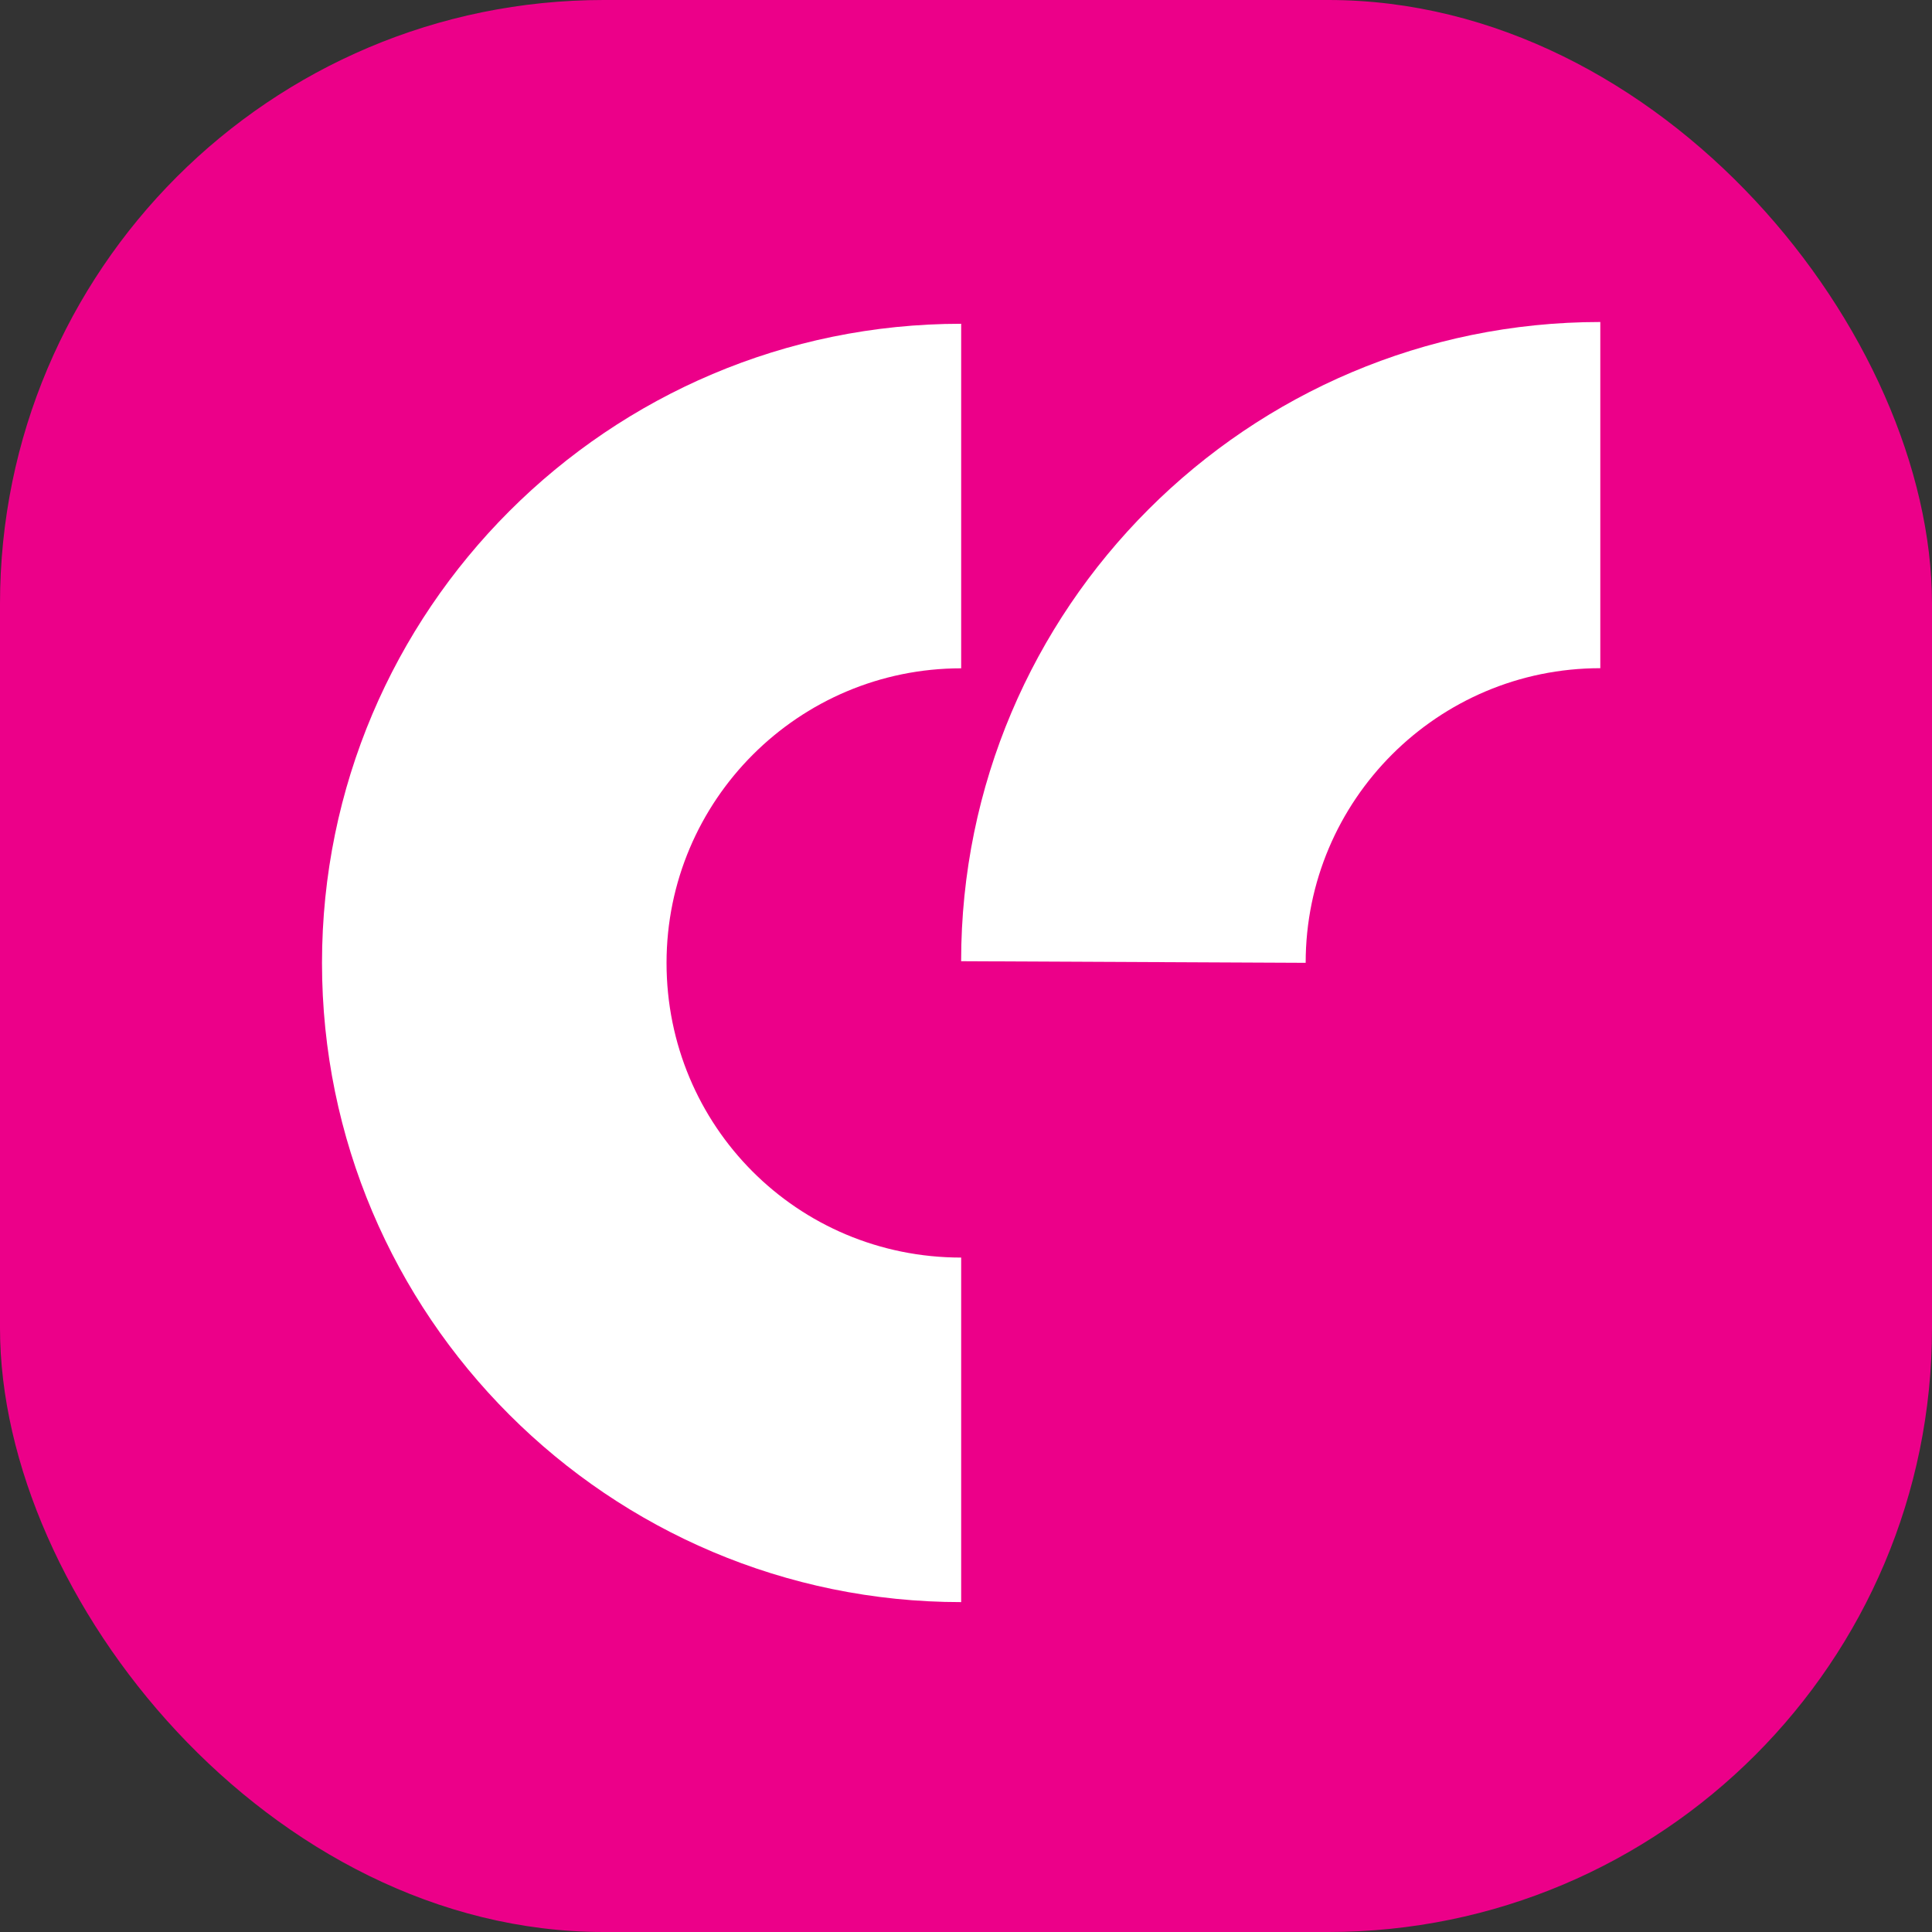
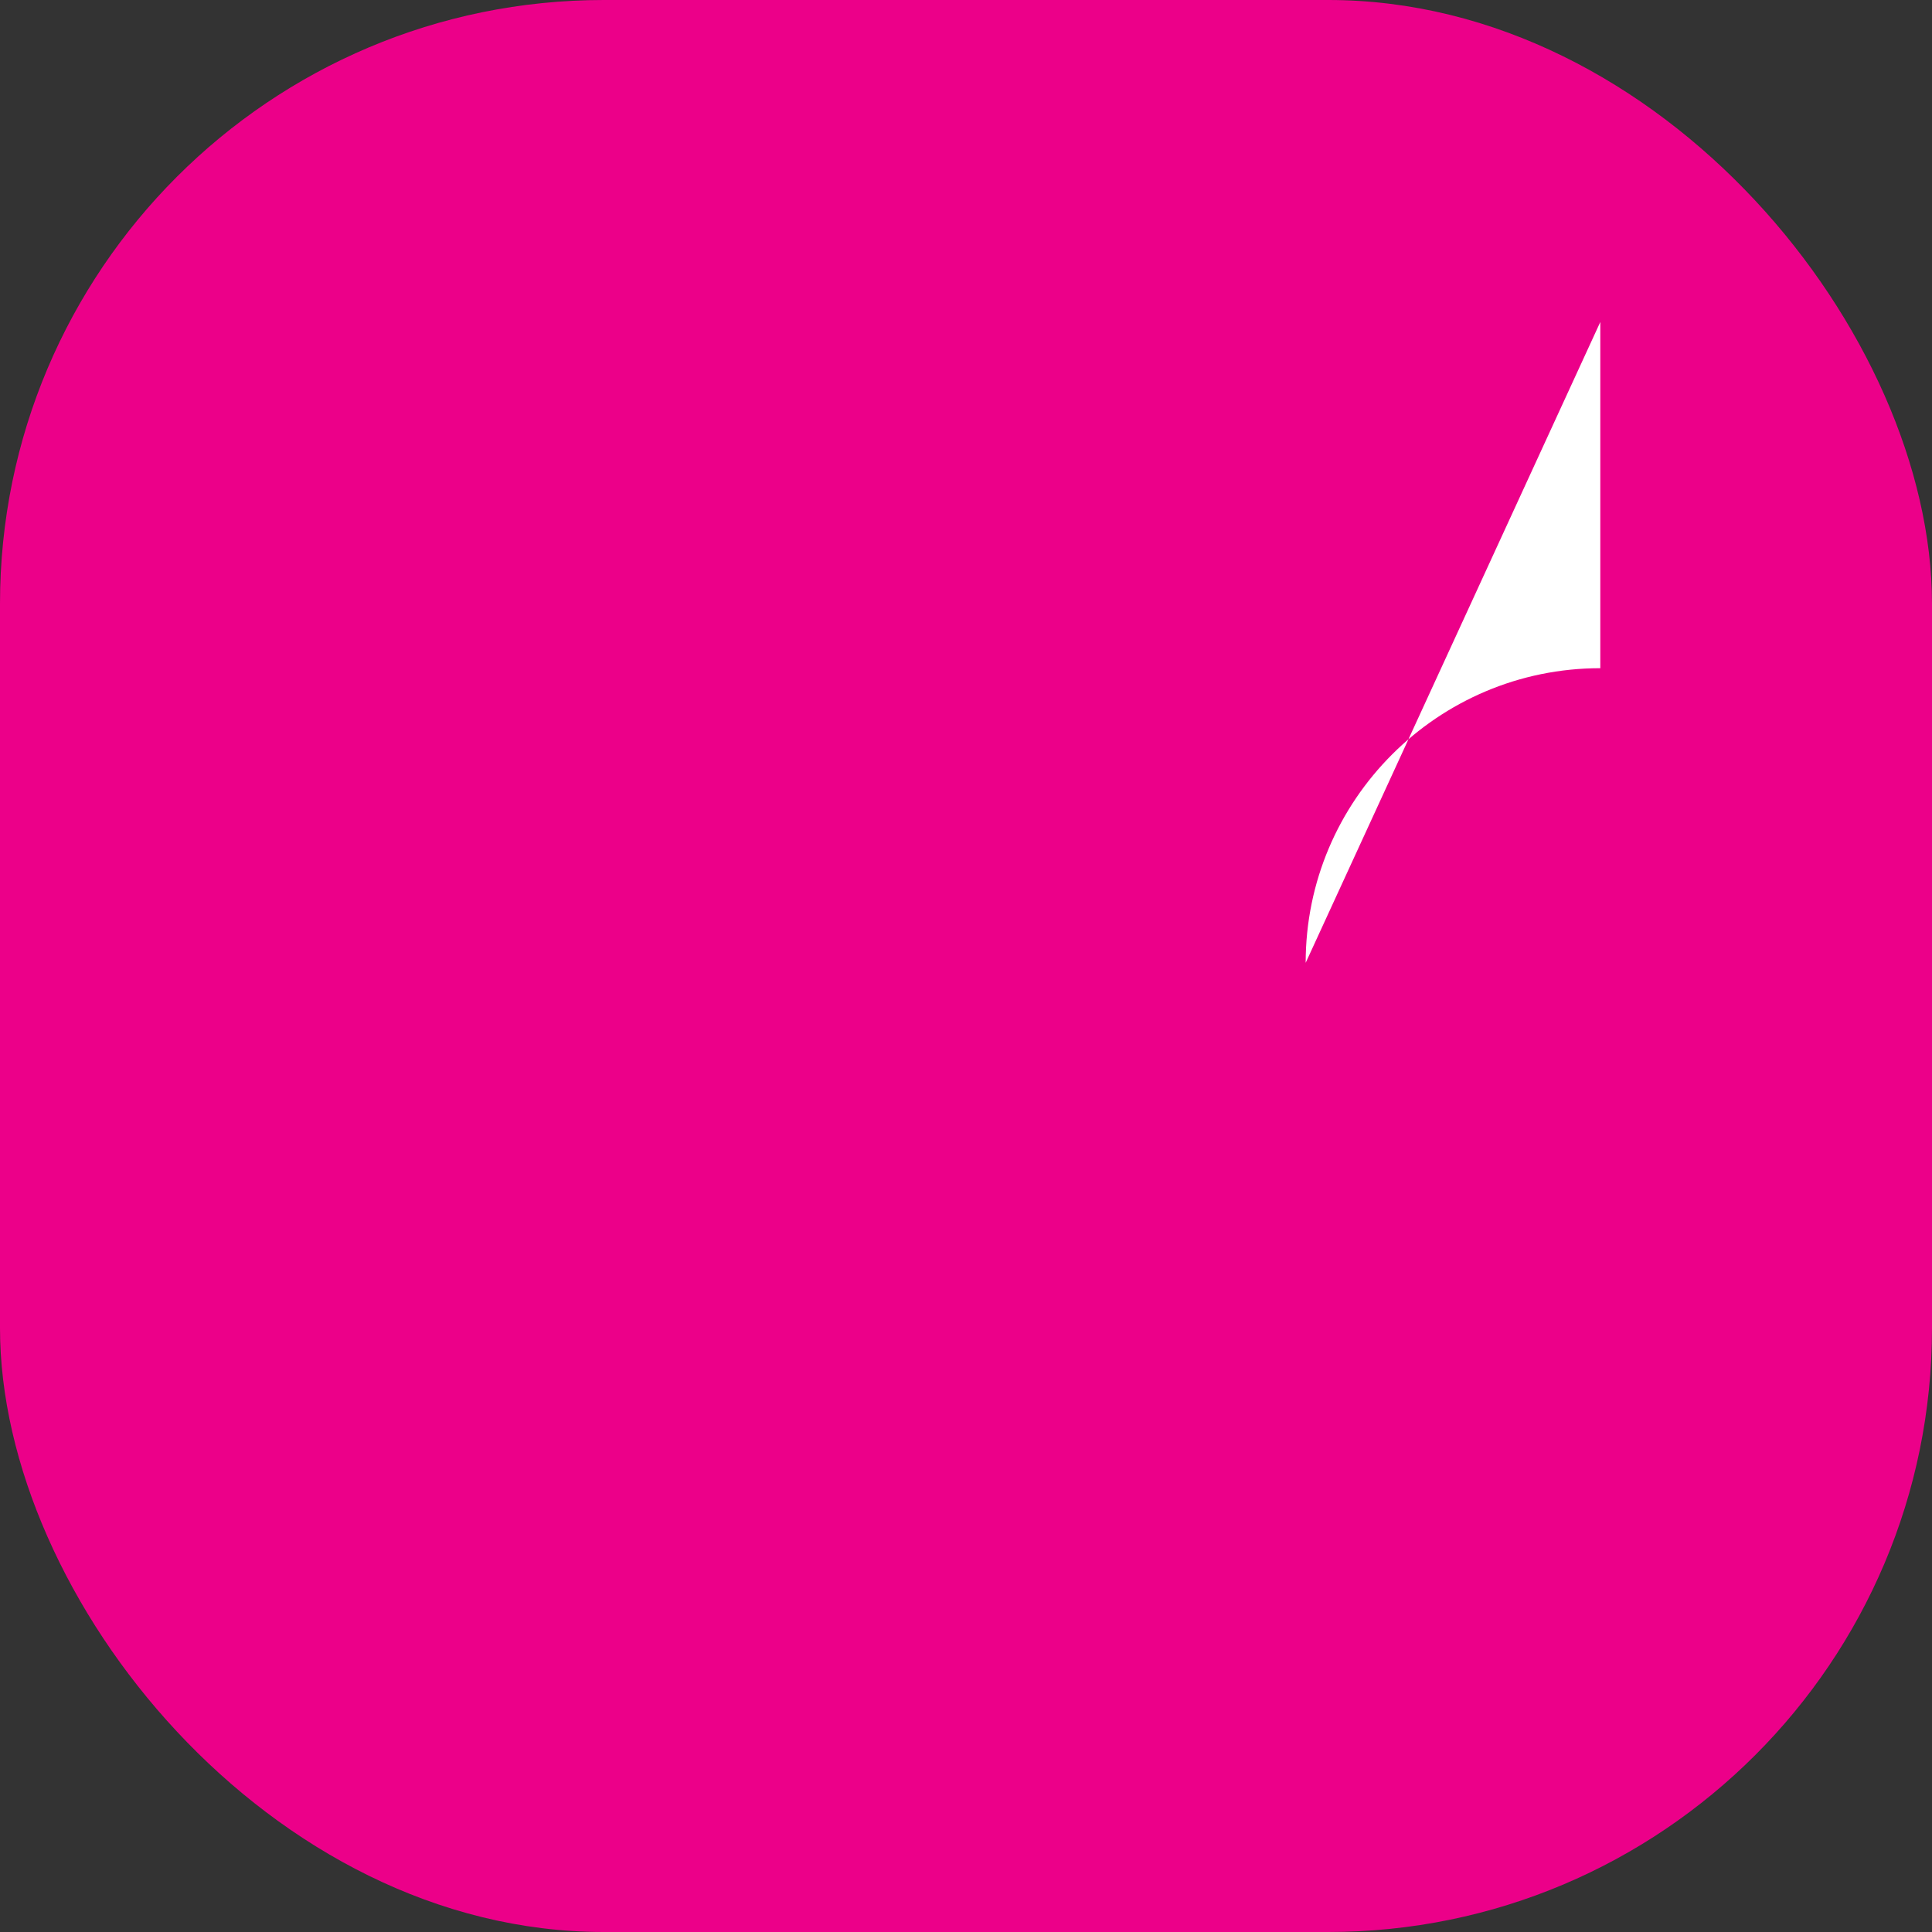
<svg xmlns="http://www.w3.org/2000/svg" viewBox="0 0 48 48" fill="none">
  <rect x="0" y="0" width="48" height="48" fill="#333333" stroke="none" />
  <rect width="48" height="48" rx="15" fill="#EC0089" />
-   <path d="M16.56 23.924C16.56 19.884 19.84 16.604 23.88 16.604V8.044C15.12 8.044 8 15.164 8 23.924C8 32.684 15.12 39.804 23.88 39.804V31.244C19.8 31.244 16.56 27.964 16.56 23.924Z" fill="white" />
-   <path d="M32.439 23.921C32.439 19.881 35.719 16.601 39.759 16.601V8C30.999 8 23.879 15.12 23.879 23.881L32.439 23.921Z" fill="white" />
+   <path d="M32.439 23.921C32.439 19.881 35.719 16.601 39.759 16.601V8L32.439 23.921Z" fill="white" />
</svg>